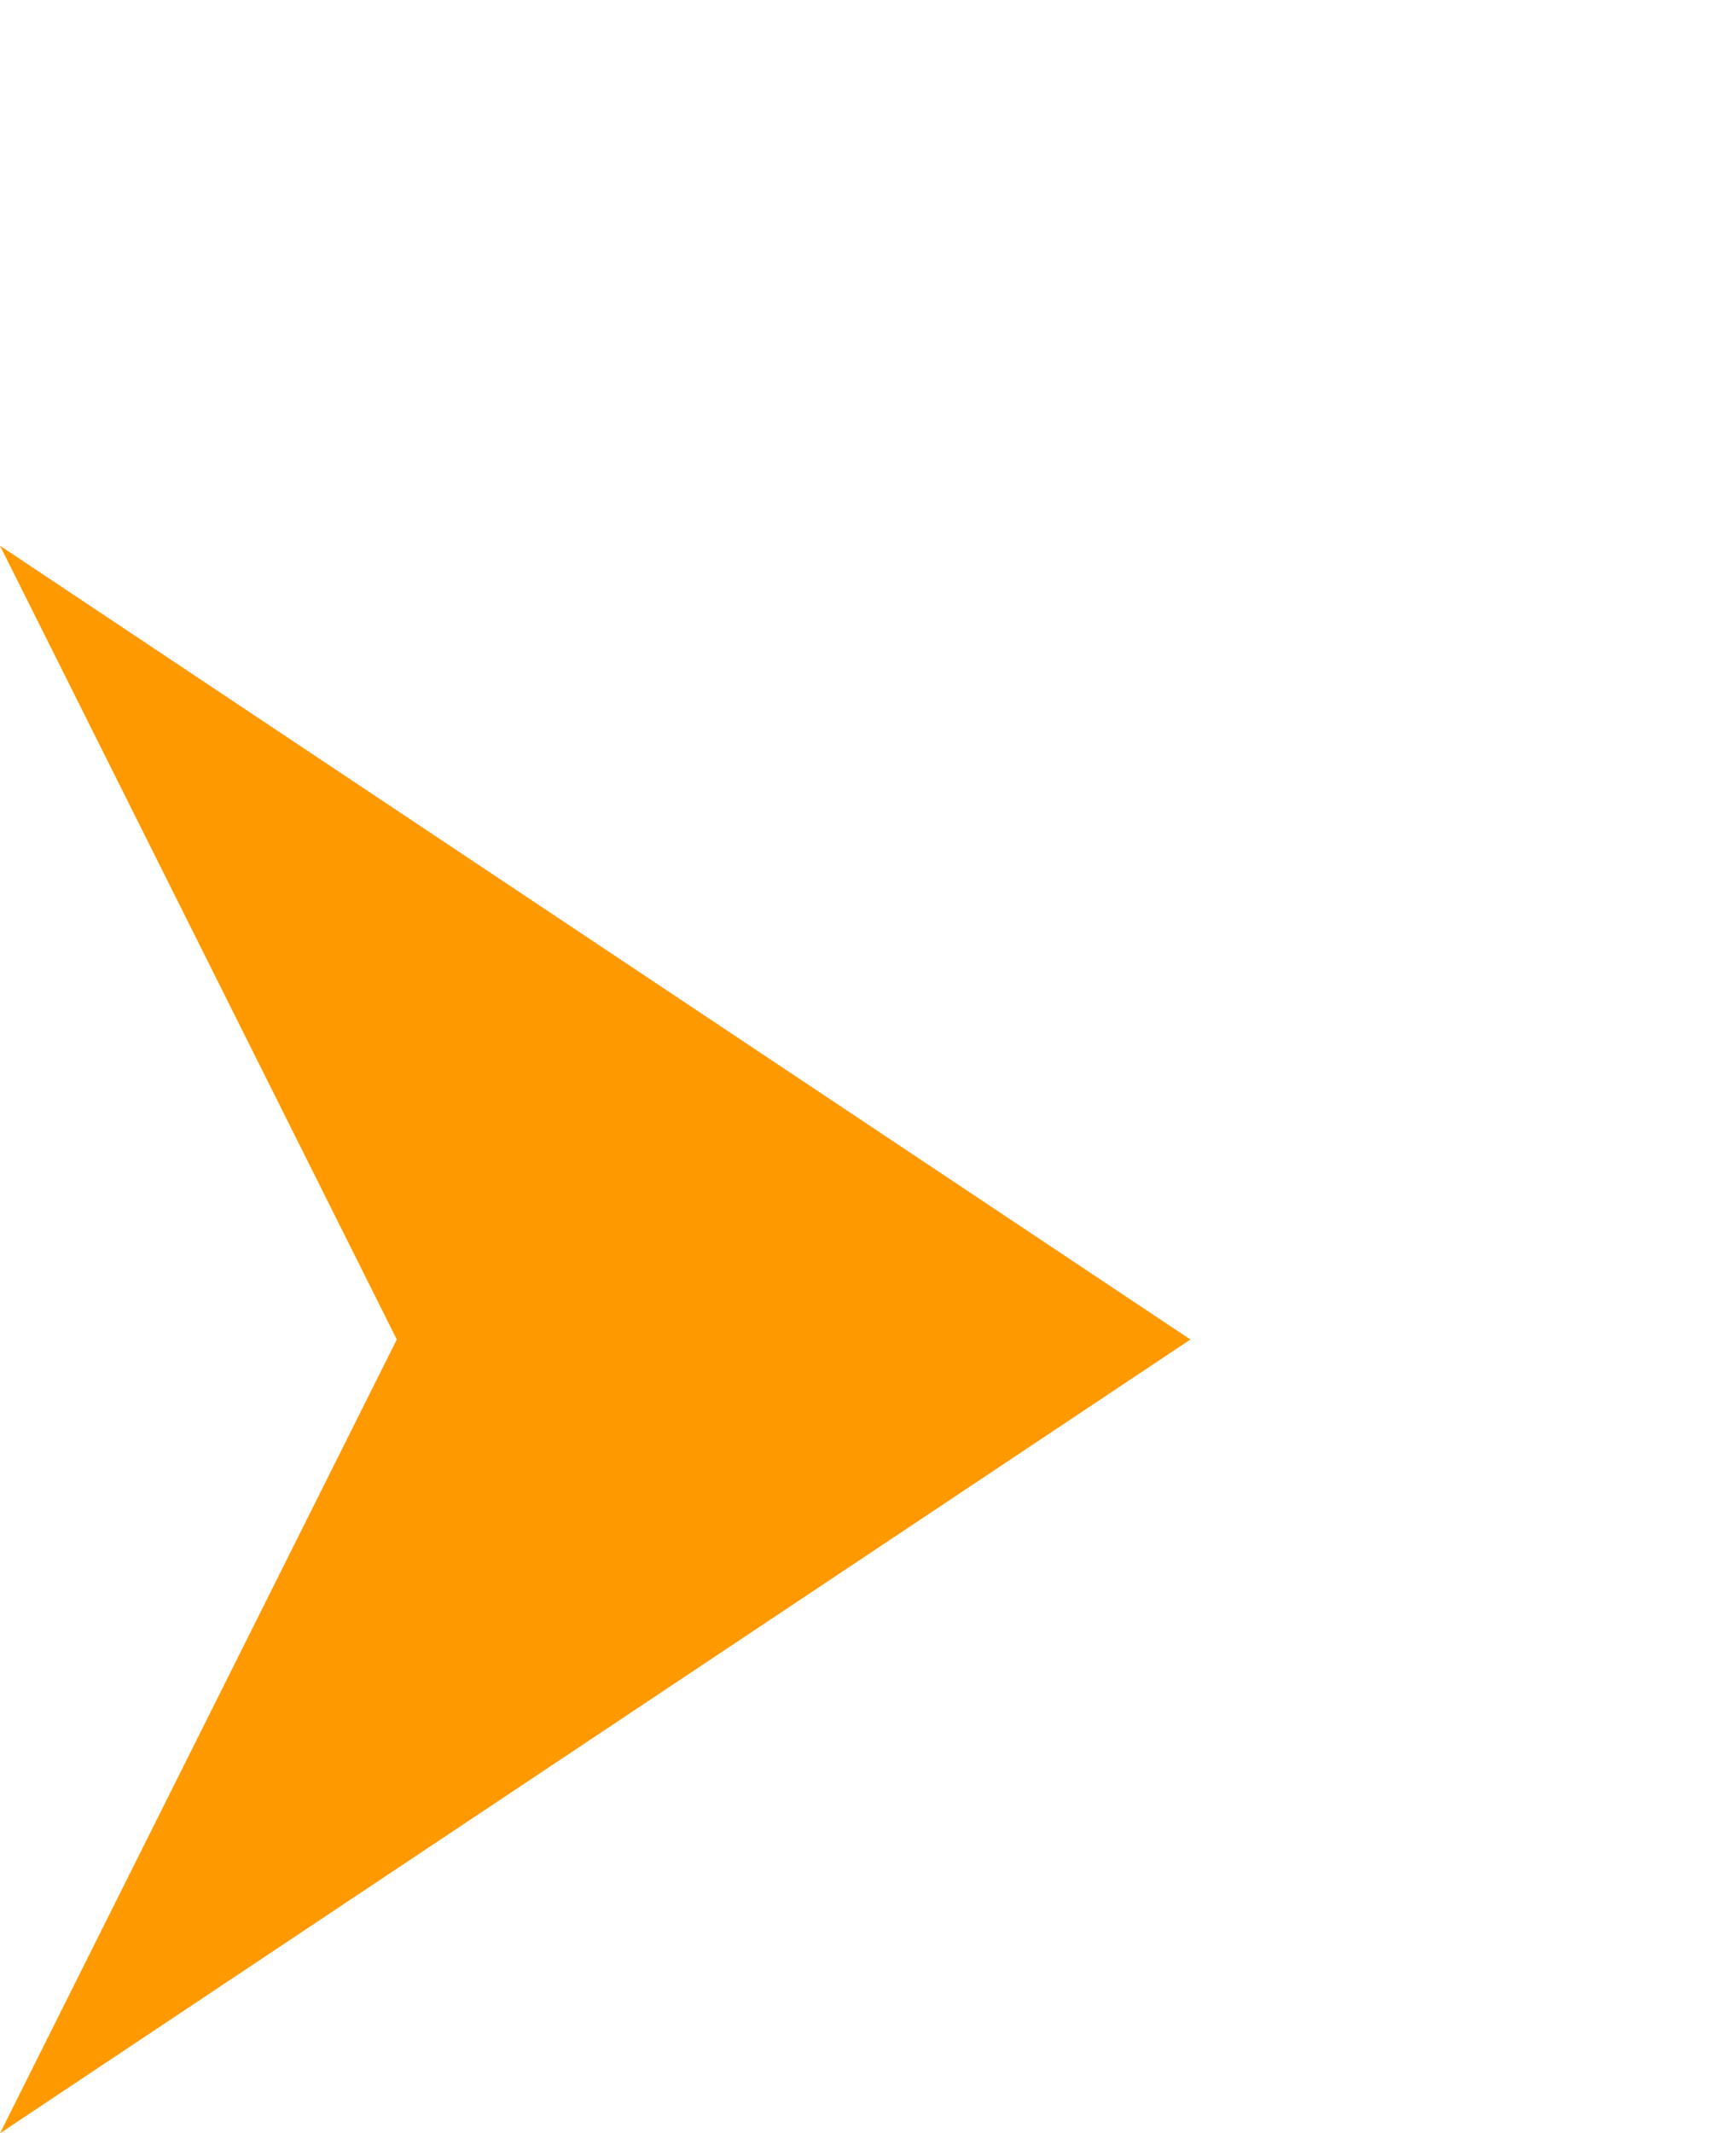
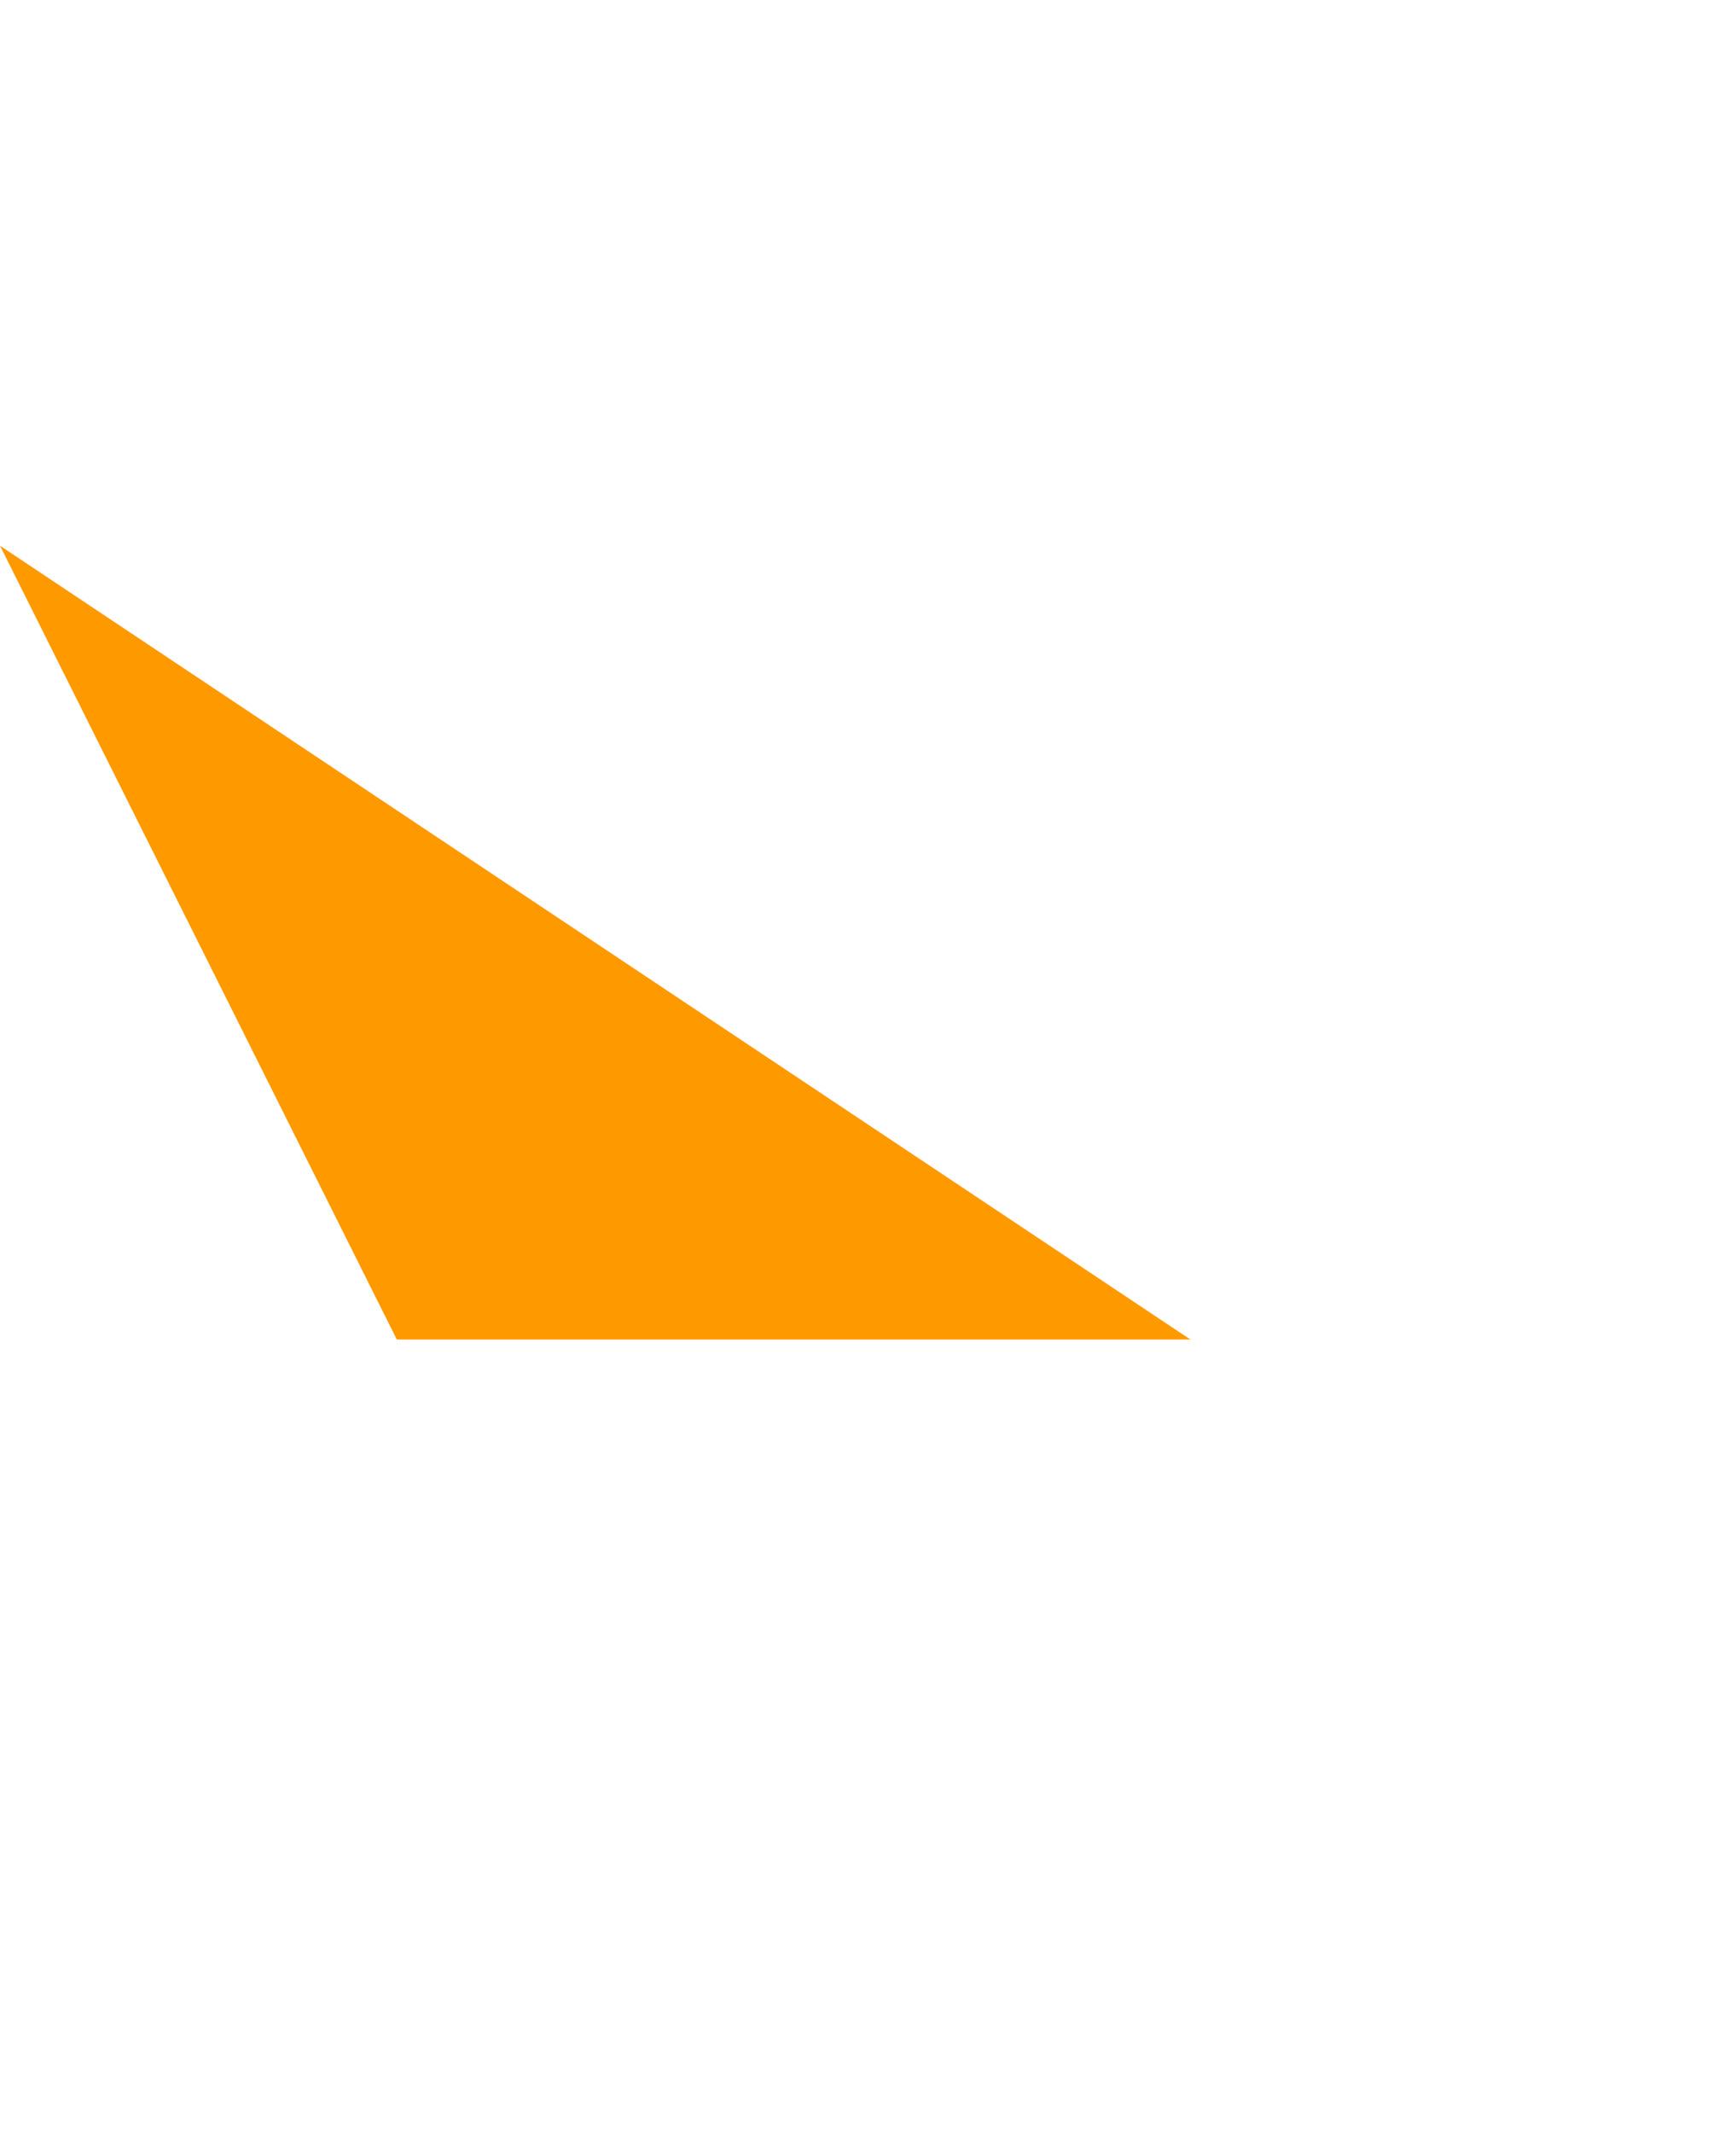
<svg xmlns="http://www.w3.org/2000/svg" width="70" height="86" viewBox="0 0 70 86" fill="none">
-   <path fill-rule="evenodd" clip-rule="evenodd" d="M16 54L-3.8147e-06 86L48 54L-3.8147e-06 22L16 54Z" fill="#FF9900" />
+   <path fill-rule="evenodd" clip-rule="evenodd" d="M16 54L48 54L-3.8147e-06 22L16 54Z" fill="#FF9900" />
</svg>